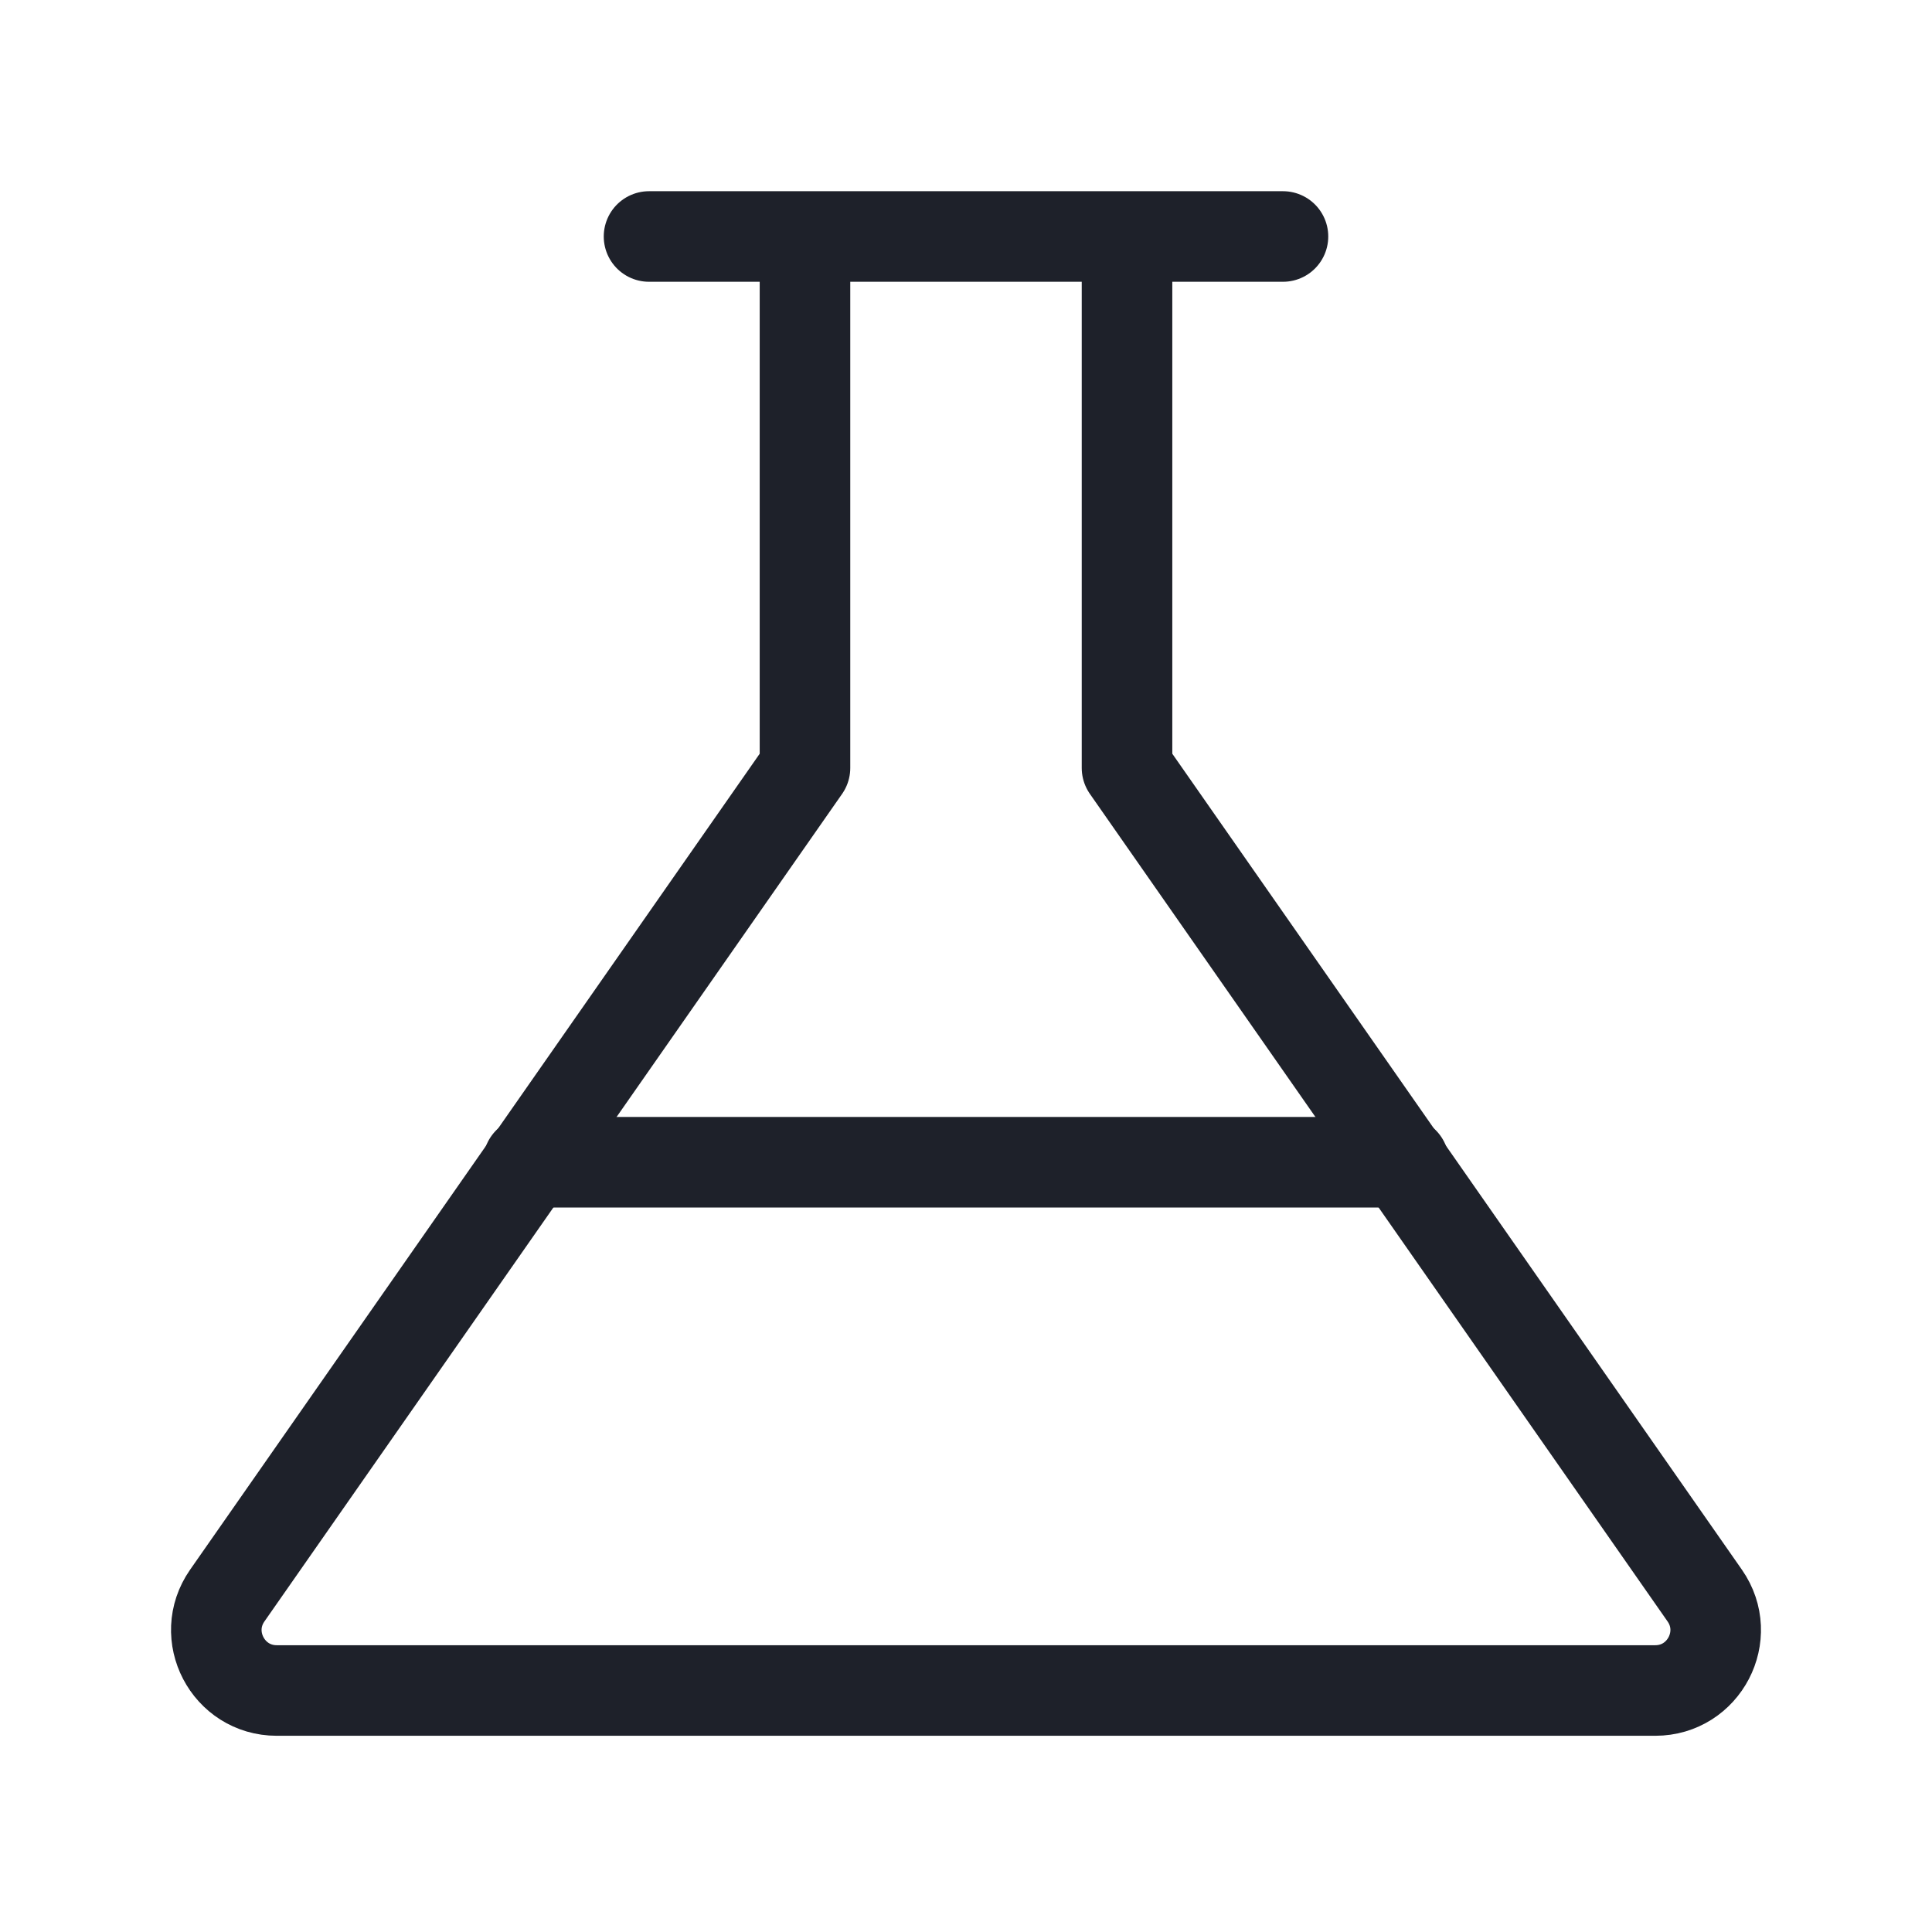
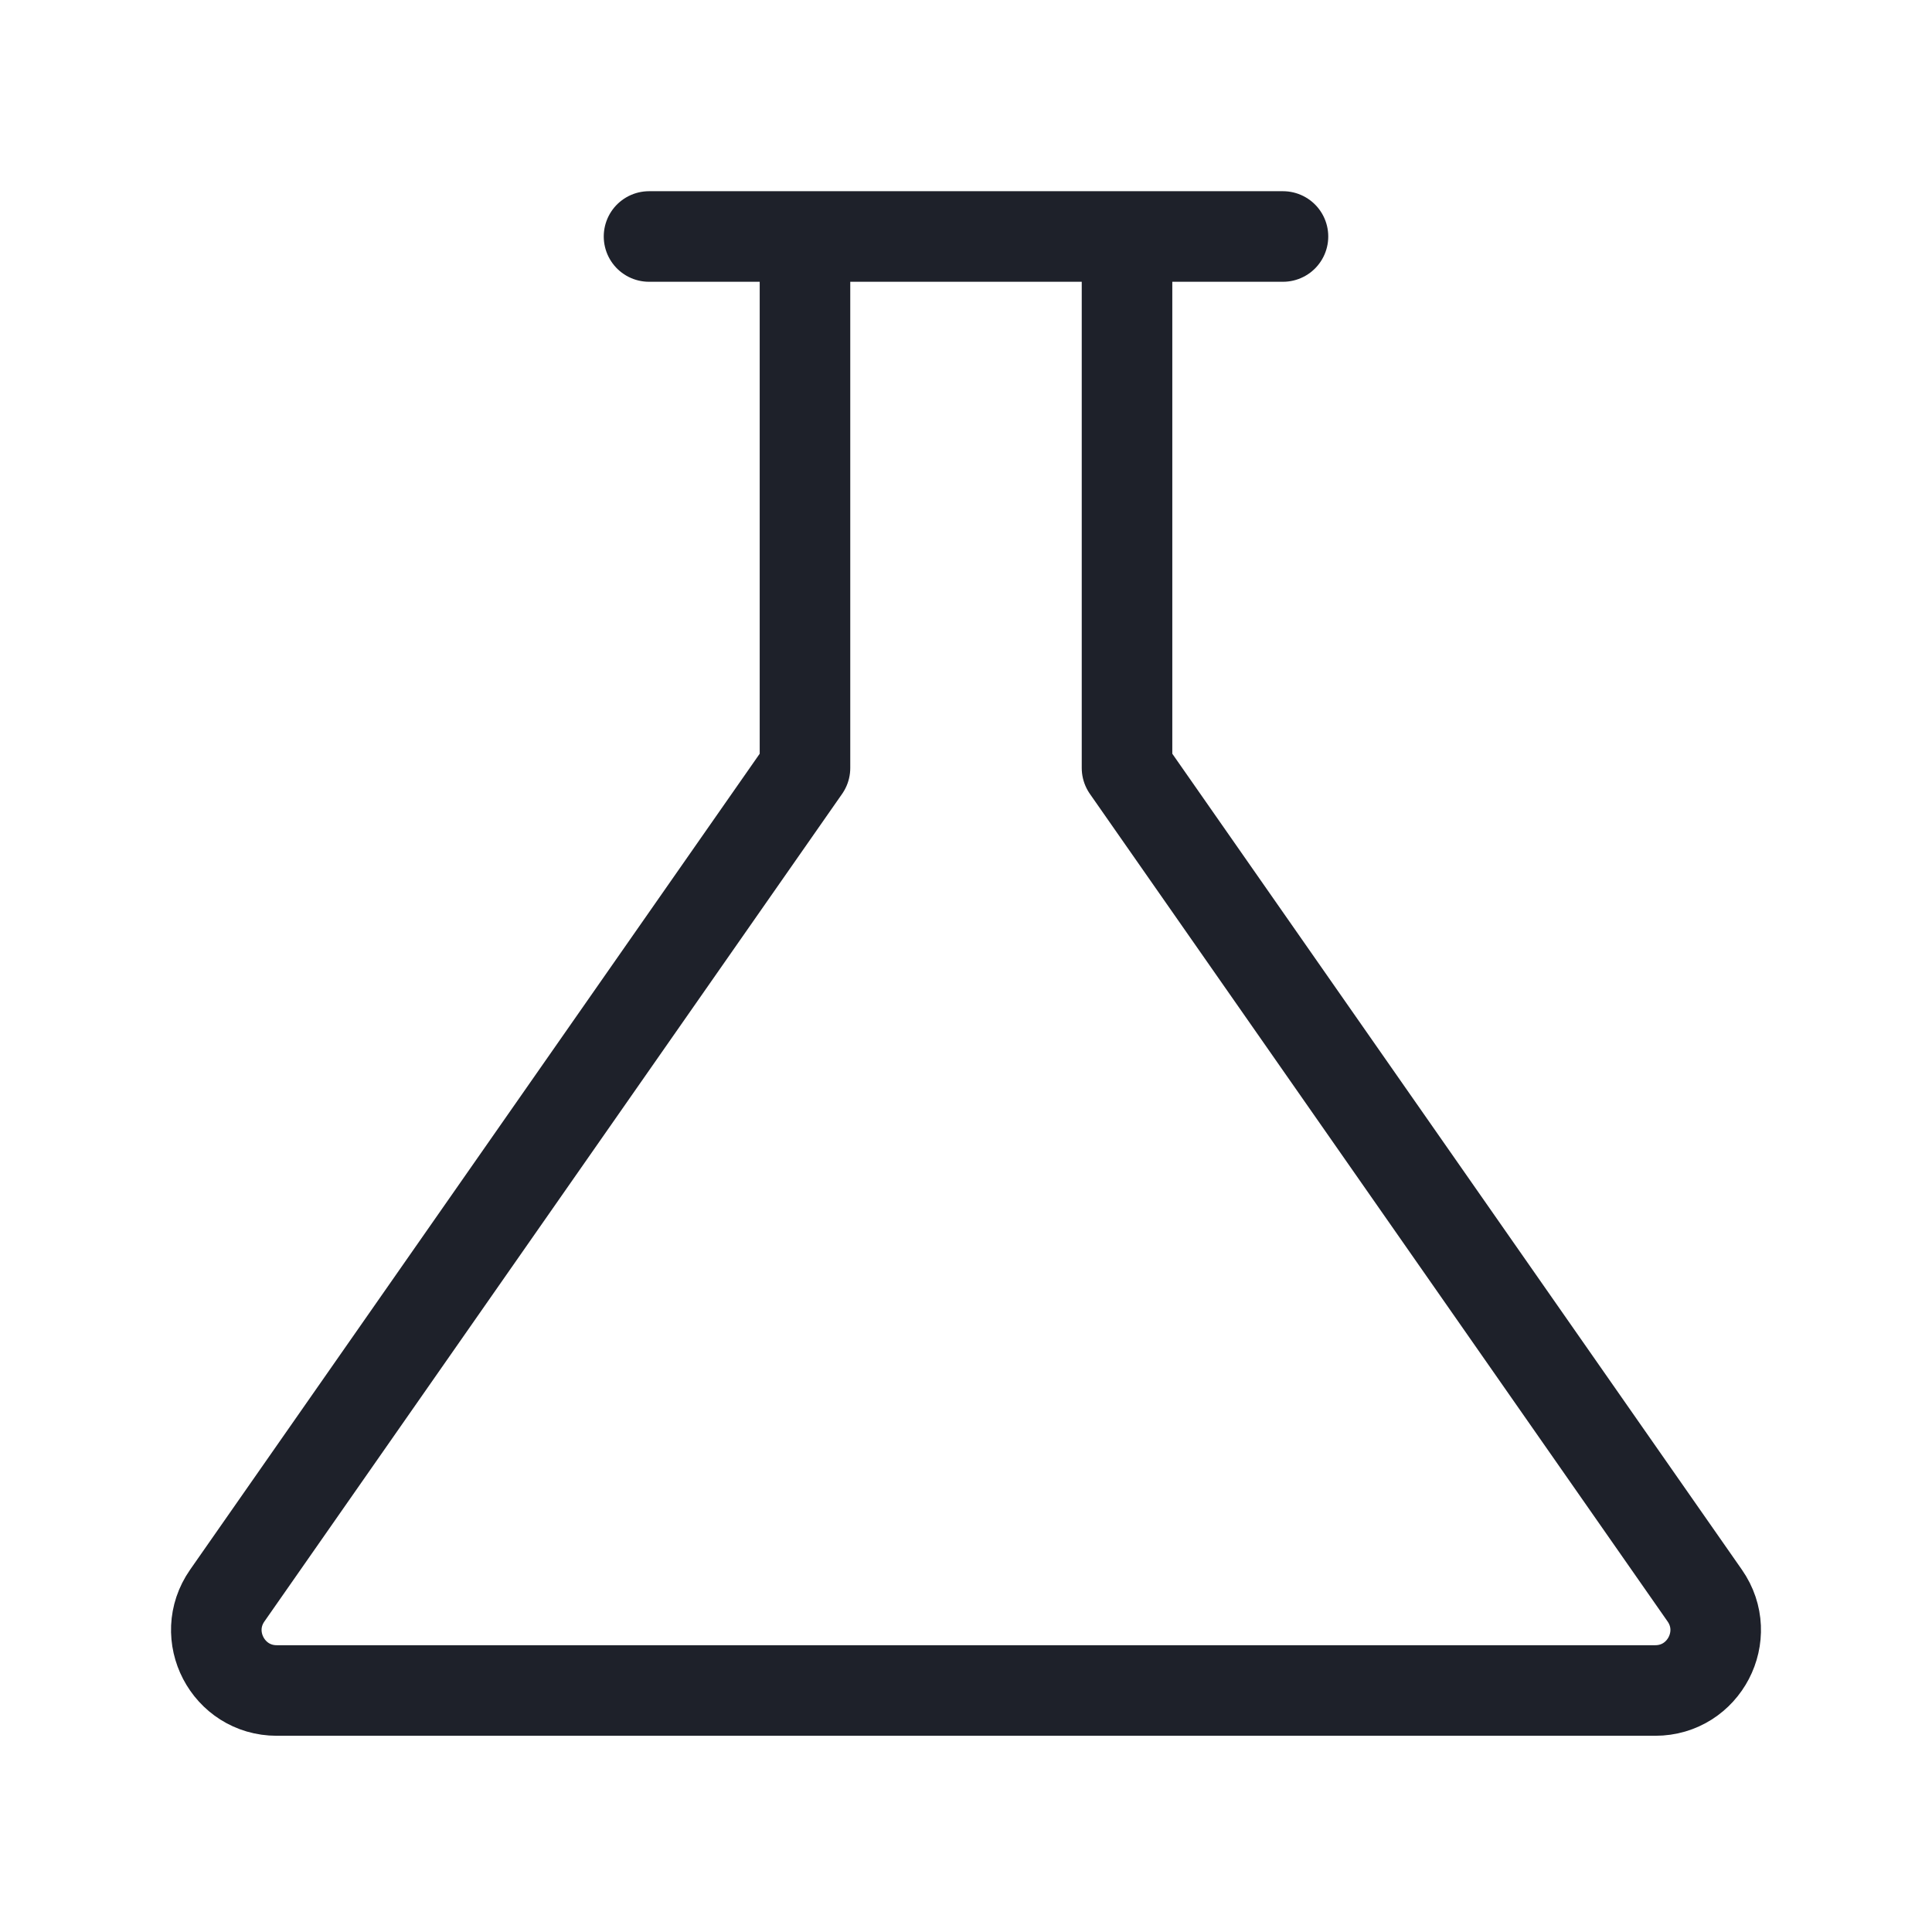
<svg xmlns="http://www.w3.org/2000/svg" width="32" height="32" viewBox="0 0 32 32" fill="none">
  <path d="M18.667 4L18.667 12.72L28.236 26.428C28.698 27.09 28.224 28 27.416 28L4.584 28C3.776 28 3.302 27.09 3.764 26.428L13.333 12.72L13.333 4" stroke="#1E212A" stroke-width="1.5" stroke-linecap="round" stroke-linejoin="round" />
  <line x1="10.75" y1="3.917" x2="21.25" y2="3.917" stroke="#1E212A" stroke-width="1.5" stroke-linecap="round" stroke-linejoin="round" />
-   <line x1="8.75" y1="19.25" x2="23.25" y2="19.25" stroke="#1E212A" stroke-width="1.5" stroke-linecap="round" stroke-linejoin="round" />
</svg>